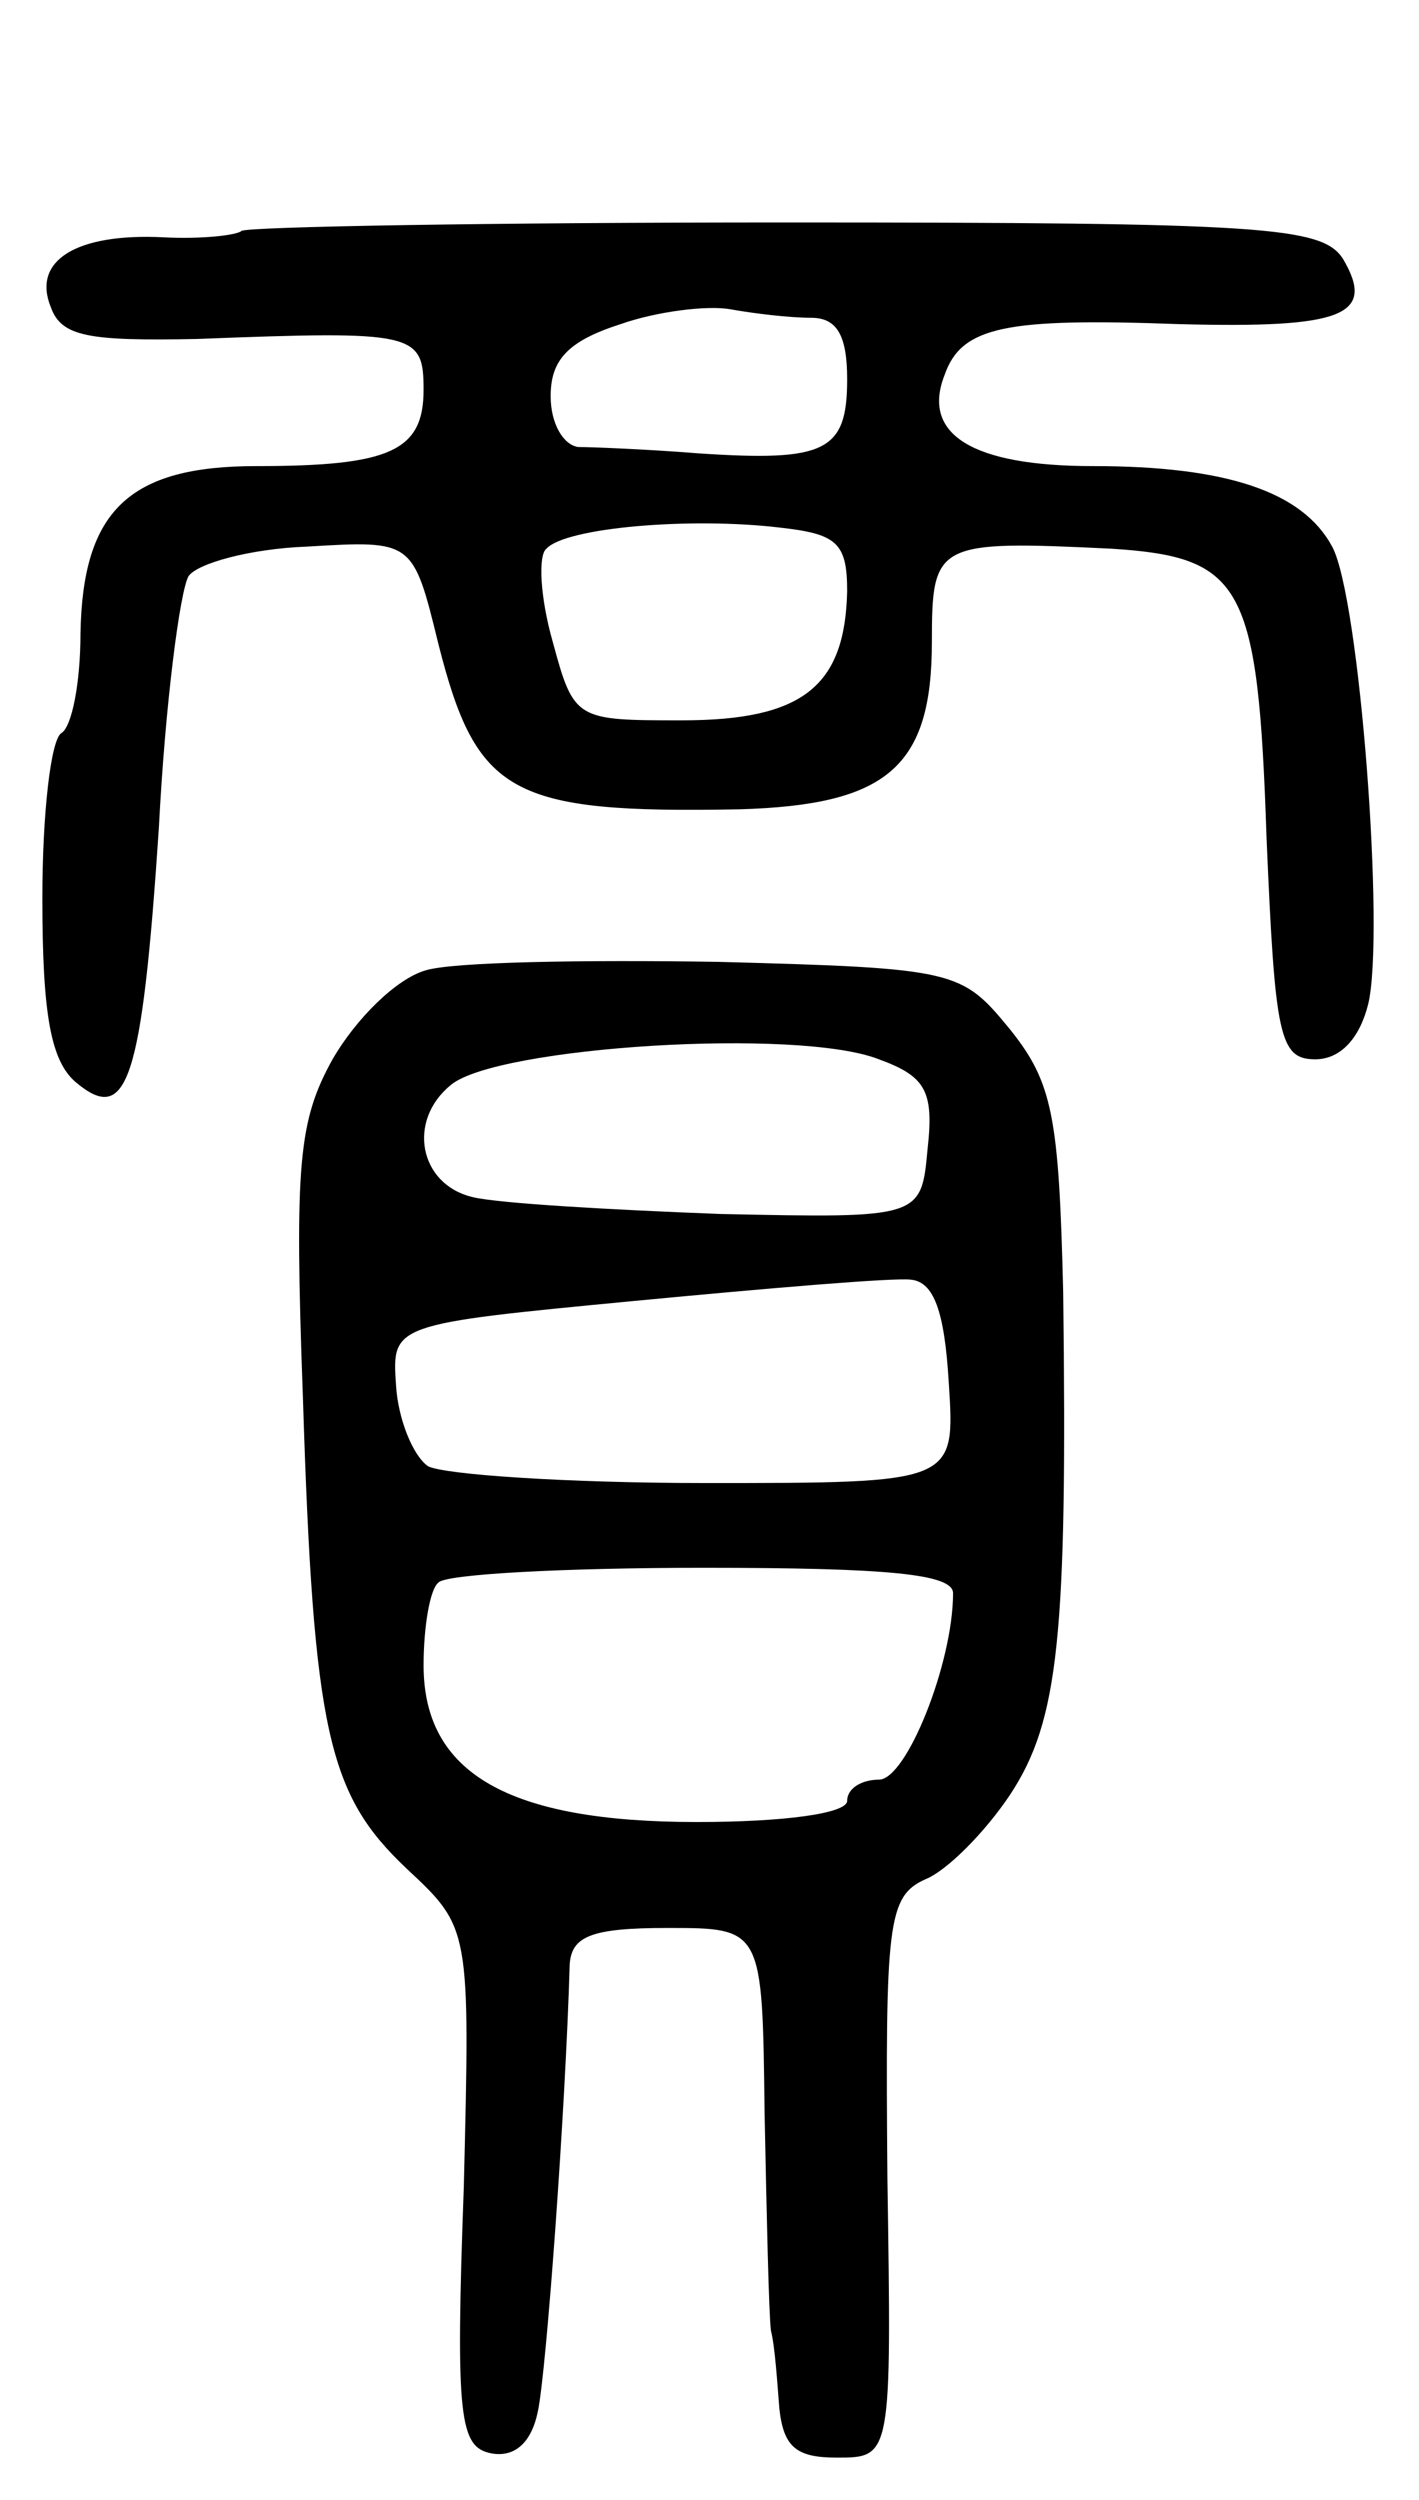
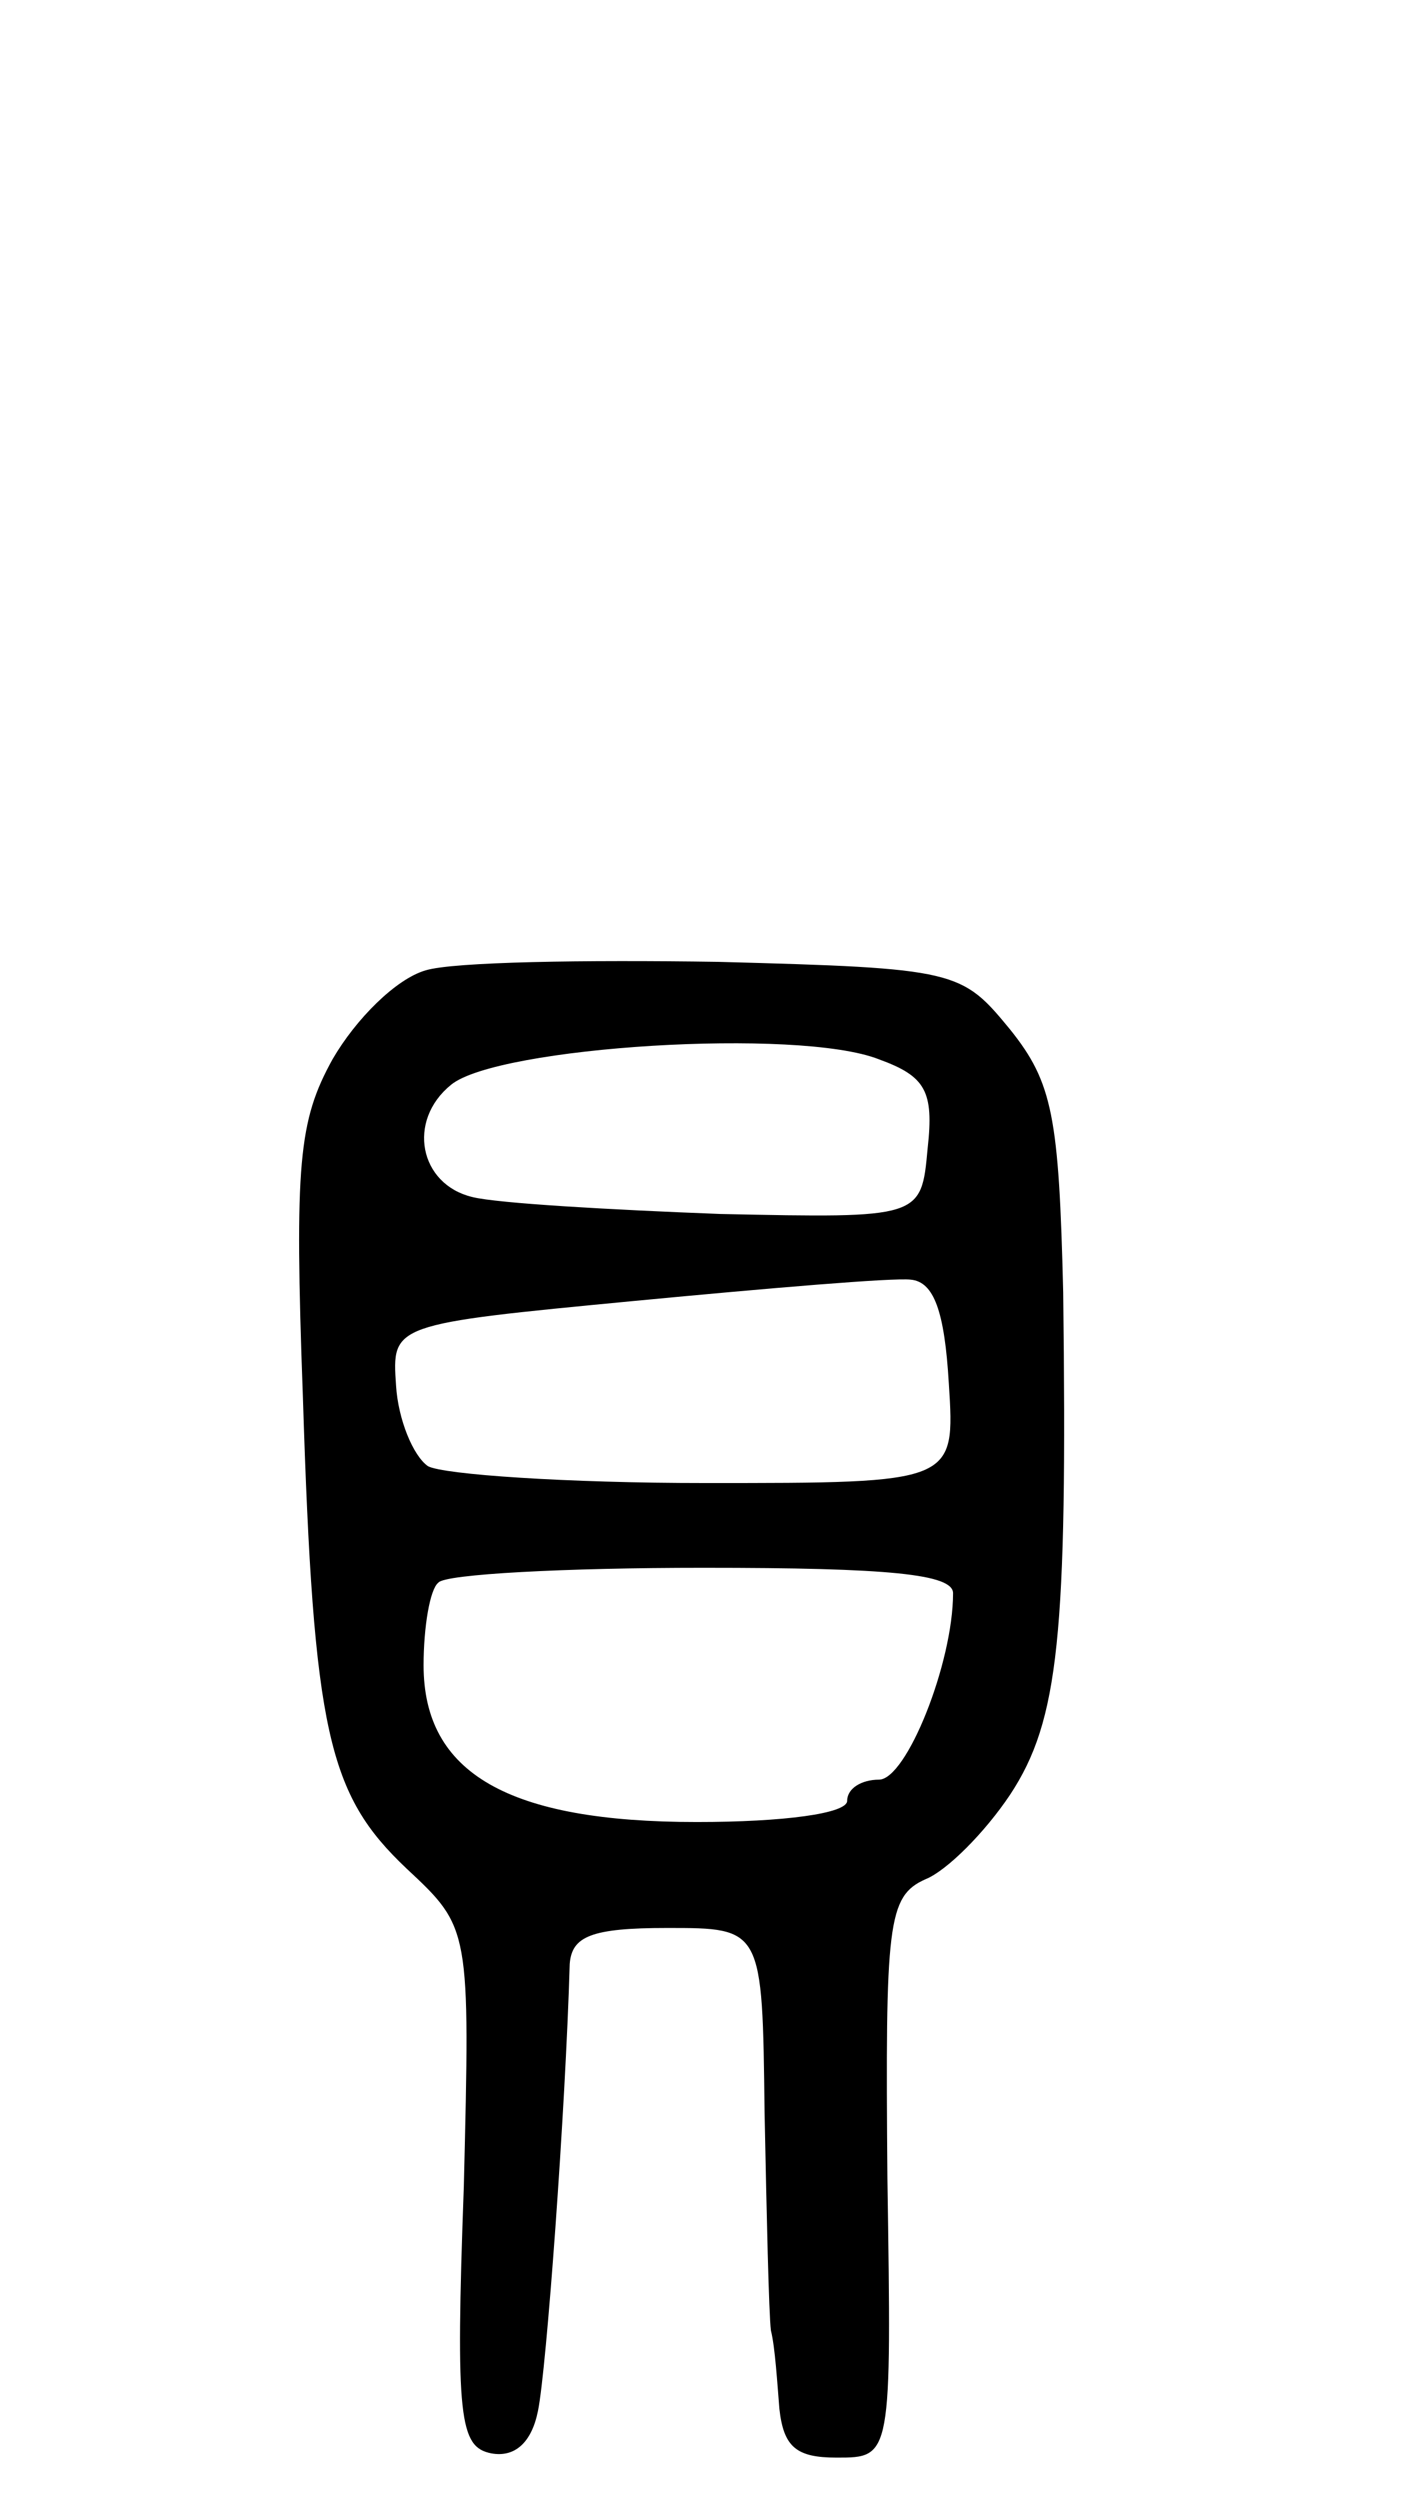
<svg xmlns="http://www.w3.org/2000/svg" version="1.0" width="67" height="118" viewBox="0 0 67 118">
  <g transform="translate(0,118) scale(0.1,-0.1)">
-     <path d="M114 1071 c-2 -2 -19 -4 -37 -3 -41 2 -62 -11 -53 -33 5 -14 18 -16 69 -15 103 4 107 3 107 -24 0 -29 -16 -36 -79 -36 -60 0 -82 -21 -83 -79 0 -23 -4 -44 -9 -47 -5 -3 -9 -38 -9 -78 0 -55 4 -77 16 -87 24 -20 31 0 39 120 3 59 10 112 14 119 4 6 29 13 56 14 50 3 50 3 62 -46 18 -71 34 -80 142 -78 70 2 91 20 91 79 0 47 2 48 85 44 62 -4 69 -17 73 -136 4 -94 6 -105 23 -105 12 0 21 10 25 26 8 33 -4 192 -17 216 -14 26 -50 38 -113 38 -57 0 -81 15 -70 43 8 23 29 27 111 24 77 -2 93 4 77 31 -10 15 -37 17 -263 17 -139 0 -254 -2 -257 -4z m269 -41 c12 0 17 -8 17 -29 0 -34 -10 -39 -70 -35 -25 2 -51 3 -57 3 -7 1 -13 11 -13 24 0 17 8 26 33 34 17 6 41 9 52 7 11 -2 28 -4 38 -4z m17 -129 c-1 -45 -21 -61 -78 -61 -50 0 -51 0 -61 37 -6 21 -7 41 -3 44 9 10 68 15 110 10 27 -3 32 -7 32 -30z" />
    <path d="M201 722 c-14 -4 -33 -23 -44 -42 -16 -29 -18 -49 -14 -159 5 -159 12 -188 49 -223 30 -28 30 -28 27 -150 -4 -110 -2 -123 13 -126 11 -2 19 5 22 20 4 19 13 142 15 211 1 13 10 17 46 17 45 0 45 0 46 -87 1 -49 2 -95 3 -103 2 -8 3 -25 4 -37 2 -18 8 -23 27 -23 26 0 26 0 24 132 -1 120 0 133 18 141 10 4 28 22 40 40 23 35 27 75 25 237 -2 83 -5 99 -25 124 -23 28 -25 29 -138 32 -63 1 -125 0 -138 -4z m214 -42 c22 -8 26 -15 23 -42 -3 -33 -3 -33 -98 -31 -52 2 -105 5 -117 8 -25 6 -31 36 -10 53 22 18 164 27 202 12z m33 -153 c3 -47 3 -47 -115 -47 -65 0 -124 4 -131 8 -7 5 -14 22 -15 38 -2 29 -2 29 113 40 63 6 122 11 130 10 11 -1 16 -15 18 -49z m2 -99 c0 -33 -22 -88 -35 -88 -8 0 -15 -4 -15 -10 0 -6 -30 -10 -71 -10 -89 0 -129 23 -129 74 0 18 3 36 7 39 3 4 60 7 125 7 88 0 118 -3 118 -12z" />
  </g>
</svg>